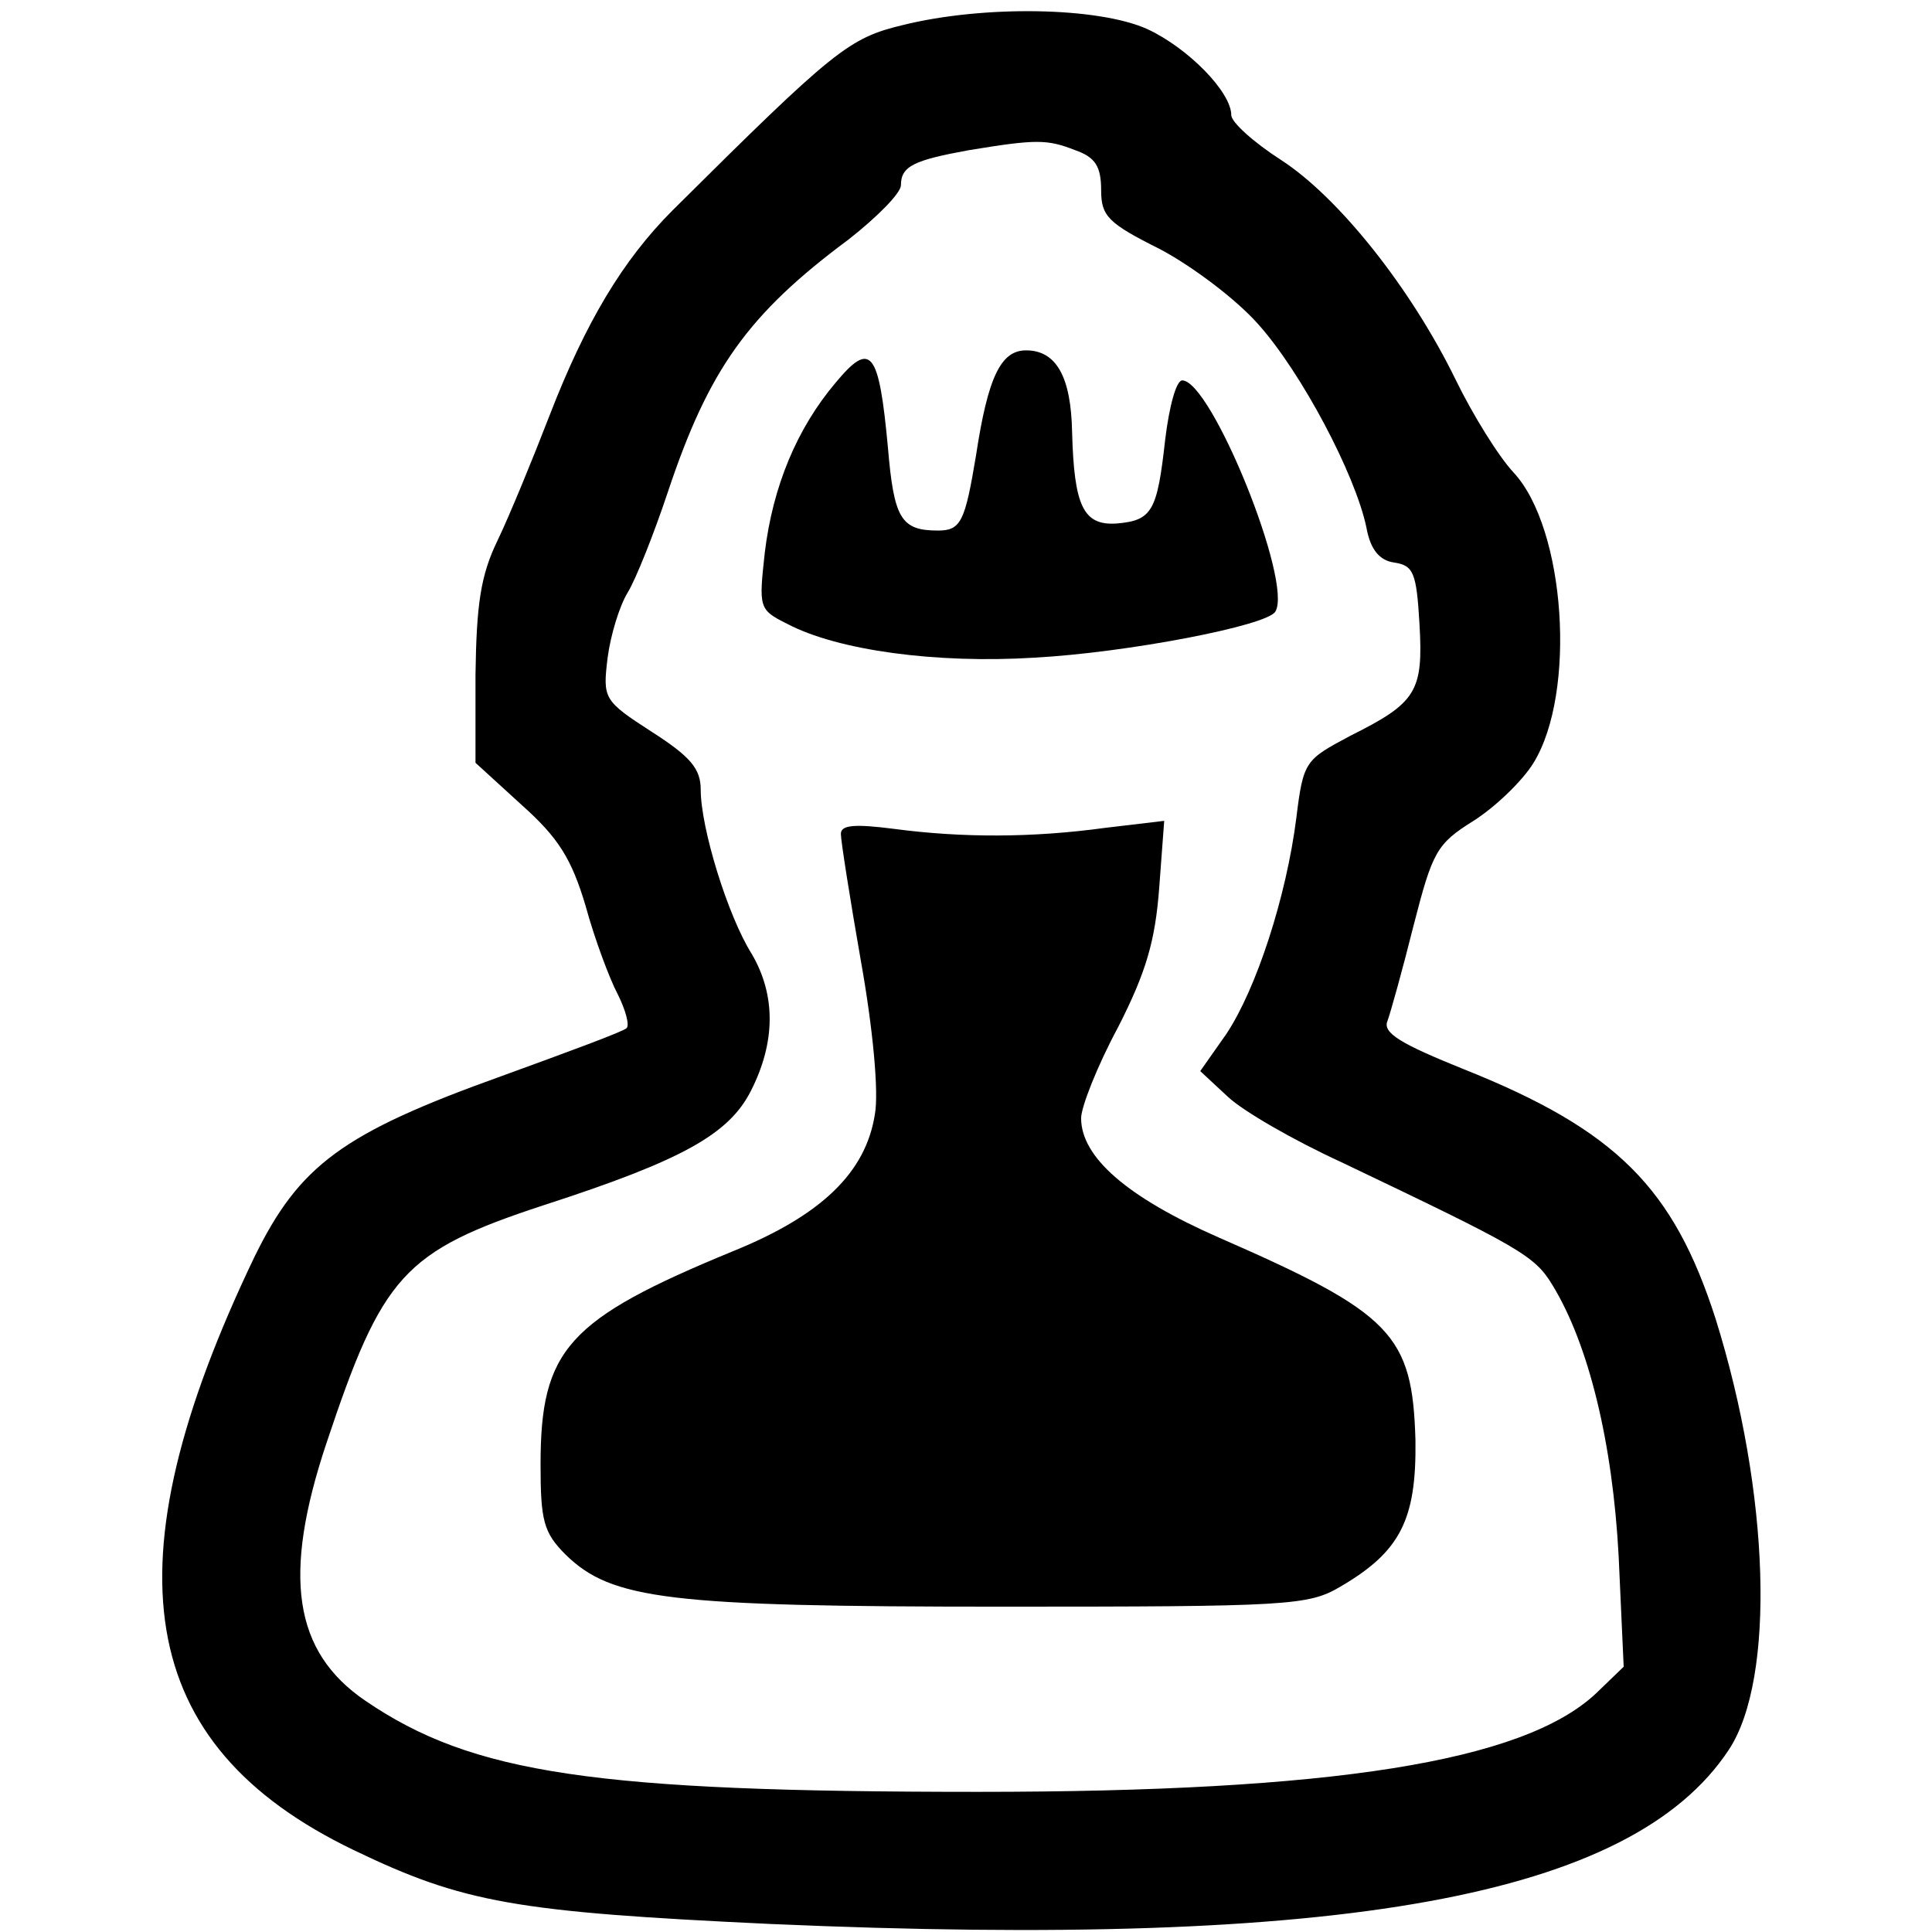
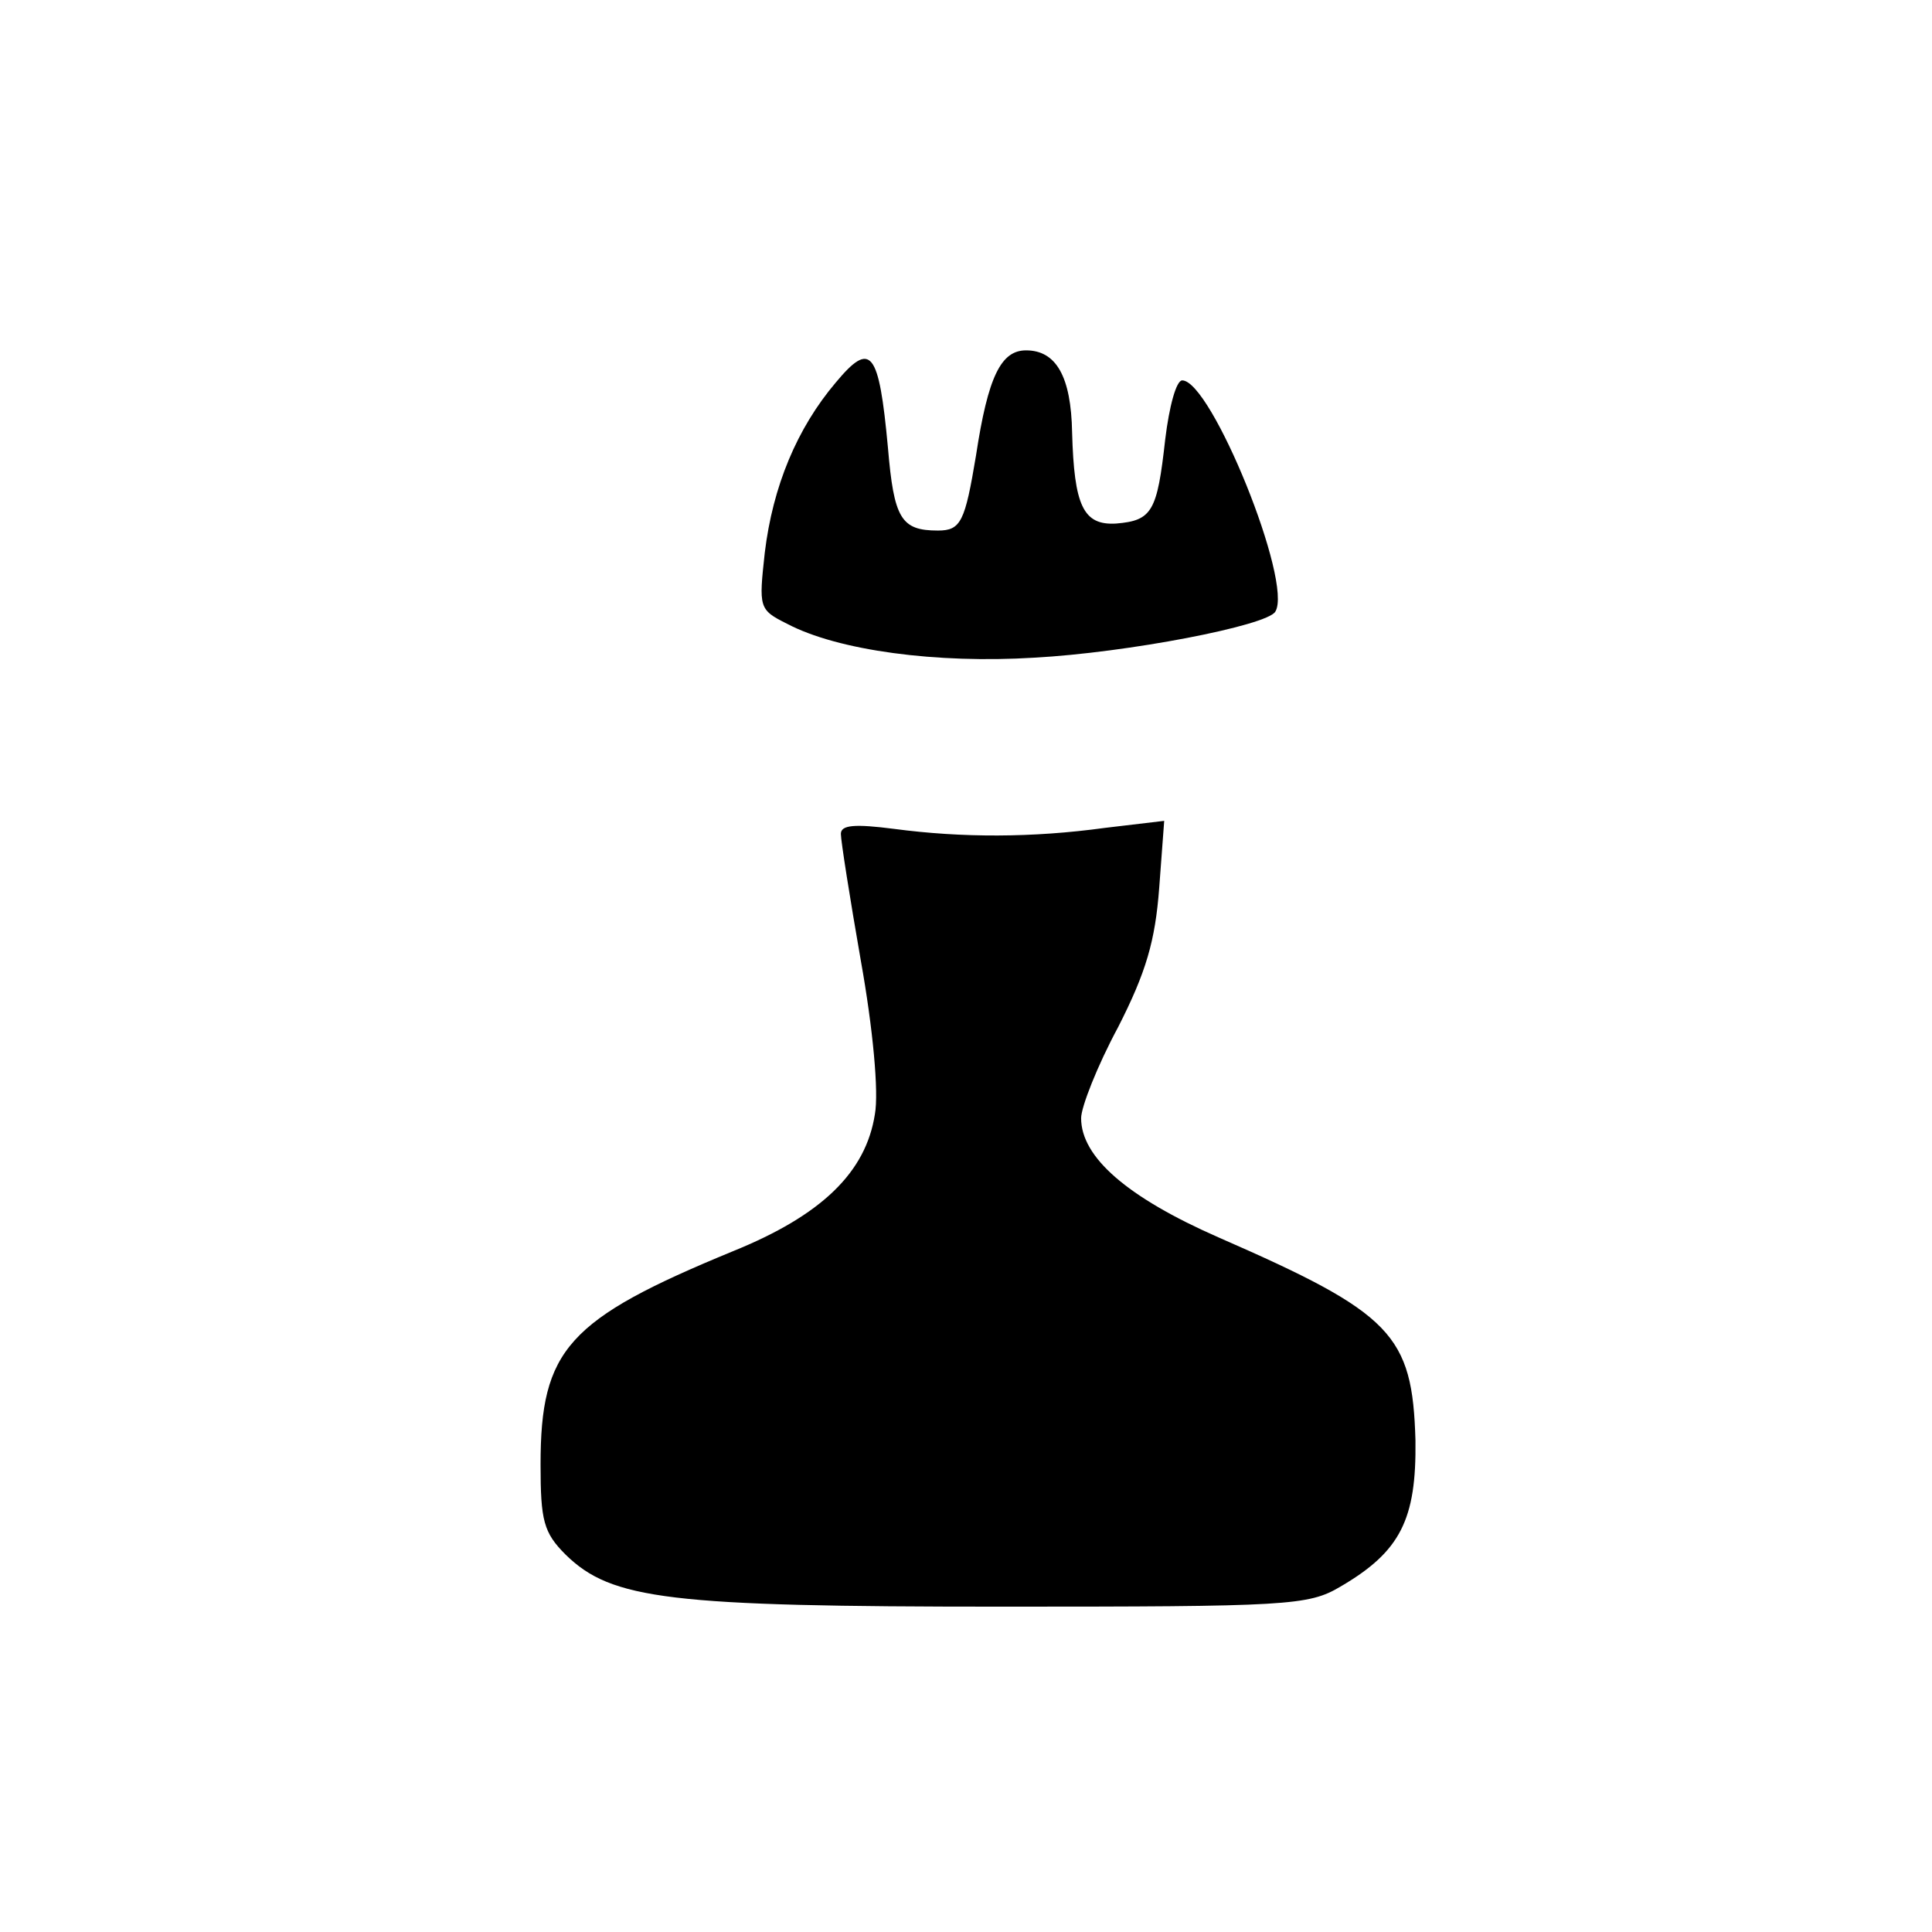
<svg xmlns="http://www.w3.org/2000/svg" version="1.0" width="193pt" height="193pt" viewBox="0 0 193 193" preserveAspectRatio="xMidYMid meet">
  <g transform="translate(0,193) scale(0.1,-0.1)" fill="#000000" stroke="none">
-     <path d="M902 1905 c-54 -13 -68 -24 -230 -185 -50 -50 -87 -112 -123 -205 -17 -44 -40 -100 -52 -125 -17 -35 -21 -64 -22 -134 l0 -88 46 -42 c37 -33 50 -54 64 -101 9 -33 24 -73 32 -88 8 -16 12 -31 9 -34 -2 -3 -59 -24 -125 -48 -159 -57 -202 -89 -247 -181 -148 -309 -119 -487 99 -592 110 -53 162 -62 417 -74 572 -25 860 27 957 174 47 71 41 257 -13 430 -42 131 -99 189 -252 250 -62 25 -81 36 -76 48 3 8 15 51 26 95 19 74 23 82 60 105 22 14 49 40 60 58 43 70 32 234 -20 290 -15 16 -41 58 -58 93 -45 92 -117 182 -174 219 -28 18 -50 38 -50 45 0 23 -43 67 -84 86 -49 22 -163 24 -244 4z m172 -125 c20 -7 26 -16 26 -40 0 -26 7 -33 59 -59 32 -17 76 -50 98 -75 43 -48 97 -150 108 -203 4 -22 13 -33 28 -35 19 -3 22 -10 25 -61 4 -68 -3 -79 -69 -112 -45 -24 -47 -25 -54 -82 -10 -79 -40 -171 -70 -216 l-26 -37 28 -26 c15 -14 65 -43 113 -65 178 -85 193 -93 211 -123 36 -59 60 -157 66 -271 l5 -110 -28 -27 c-73 -68 -263 -98 -617 -98 -383 0 -505 18 -612 91 -72 49 -83 125 -39 257 56 168 77 192 217 238 139 45 185 71 207 114 25 49 25 96 1 137 -24 38 -51 126 -51 164 0 21 -10 33 -49 58 -48 31 -49 33 -44 74 3 23 12 52 20 65 8 13 26 58 40 100 41 123 80 178 181 253 28 22 52 46 52 54 0 19 13 25 68 35 67 11 78 11 106 0z" />
    <path d="M835 1548 c-39 -46 -63 -104 -71 -170 -6 -55 -6 -57 22 -71 51 -27 150 -40 247 -34 93 5 233 32 241 46 18 29 -64 231 -93 231 -6 0 -13 -26 -17 -59 -8 -72 -13 -81 -49 -84 -33 -2 -42 18 -44 91 -1 56 -16 82 -46 82 -25 0 -38 -26 -50 -105 -11 -66 -15 -75 -38 -75 -37 0 -44 12 -50 83 -9 97 -17 107 -52 65z" />
    <path d="M840 1097 c0 -7 9 -64 20 -127 12 -67 18 -131 14 -153 -9 -58 -53 -101 -142 -137 -165 -68 -192 -98 -192 -213 0 -56 3 -68 25 -90 46 -45 103 -52 435 -52 287 0 307 1 339 20 60 35 76 67 75 146 -3 106 -23 127 -197 203 -91 40 -137 80 -137 119 0 11 16 52 37 91 28 55 37 86 41 139 l5 67 -59 -7 c-73 -10 -143 -10 -211 -1 -39 5 -53 4 -53 -5z" />
  </g>
</svg>